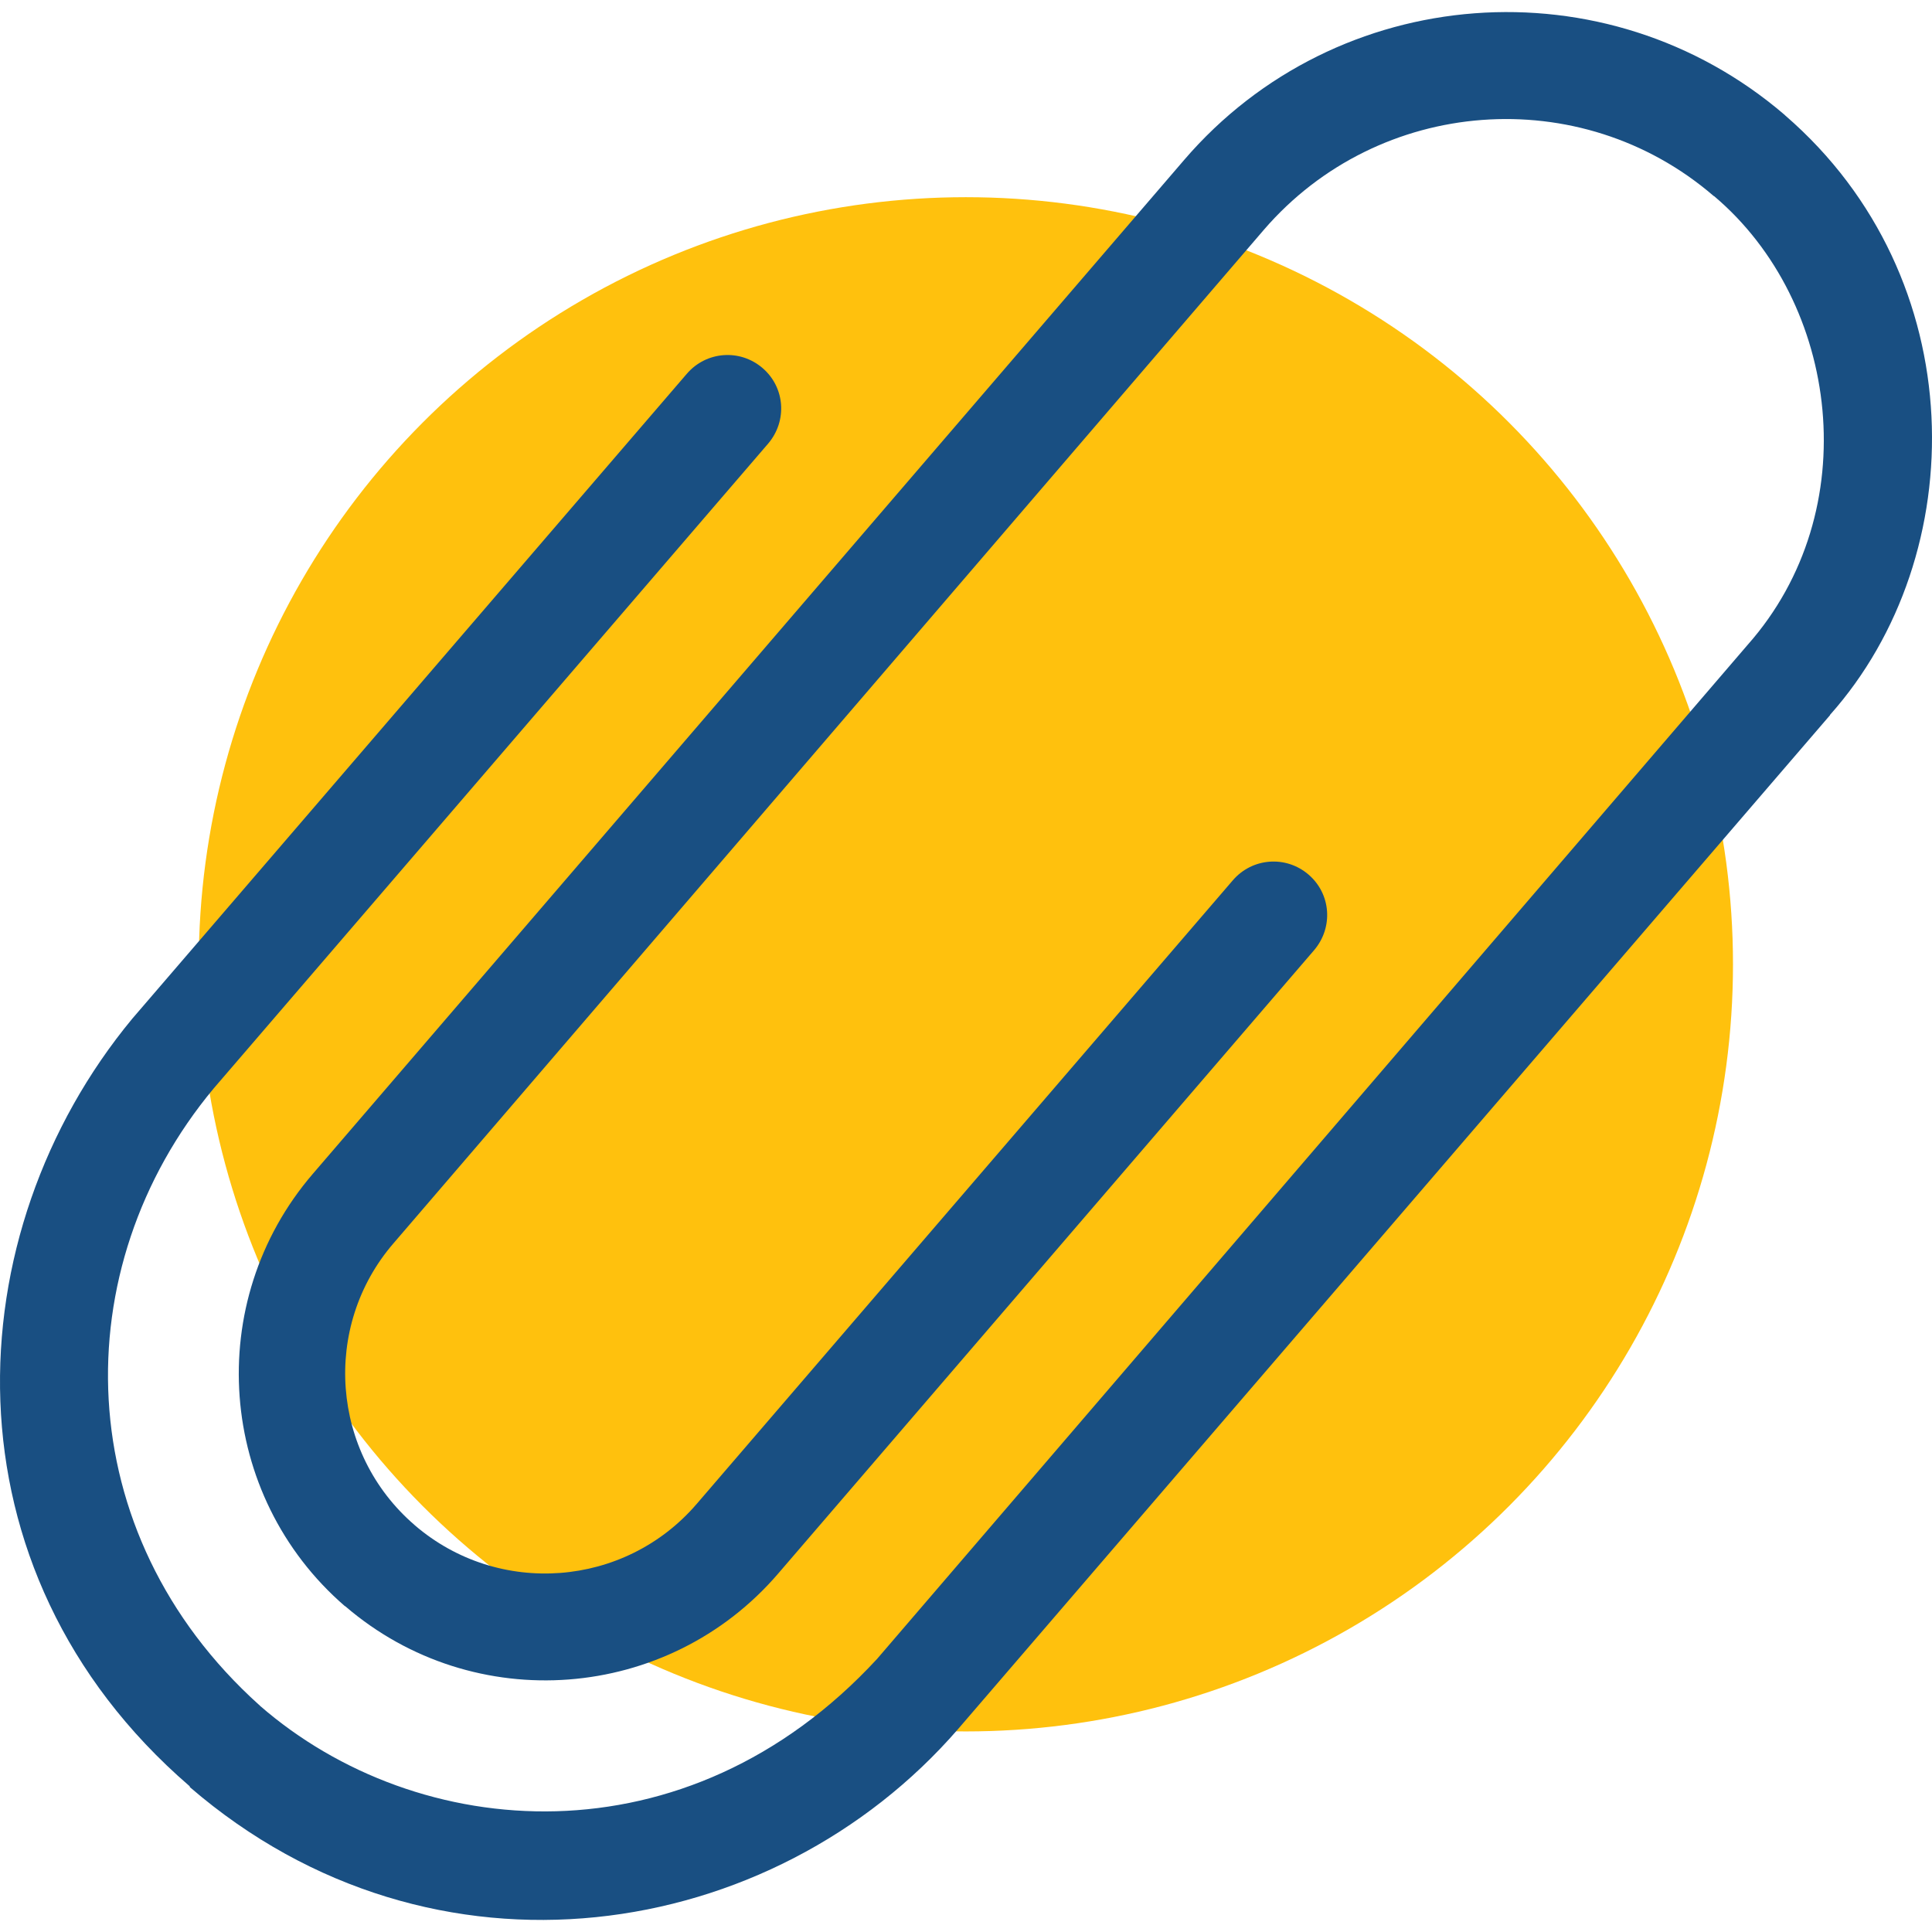
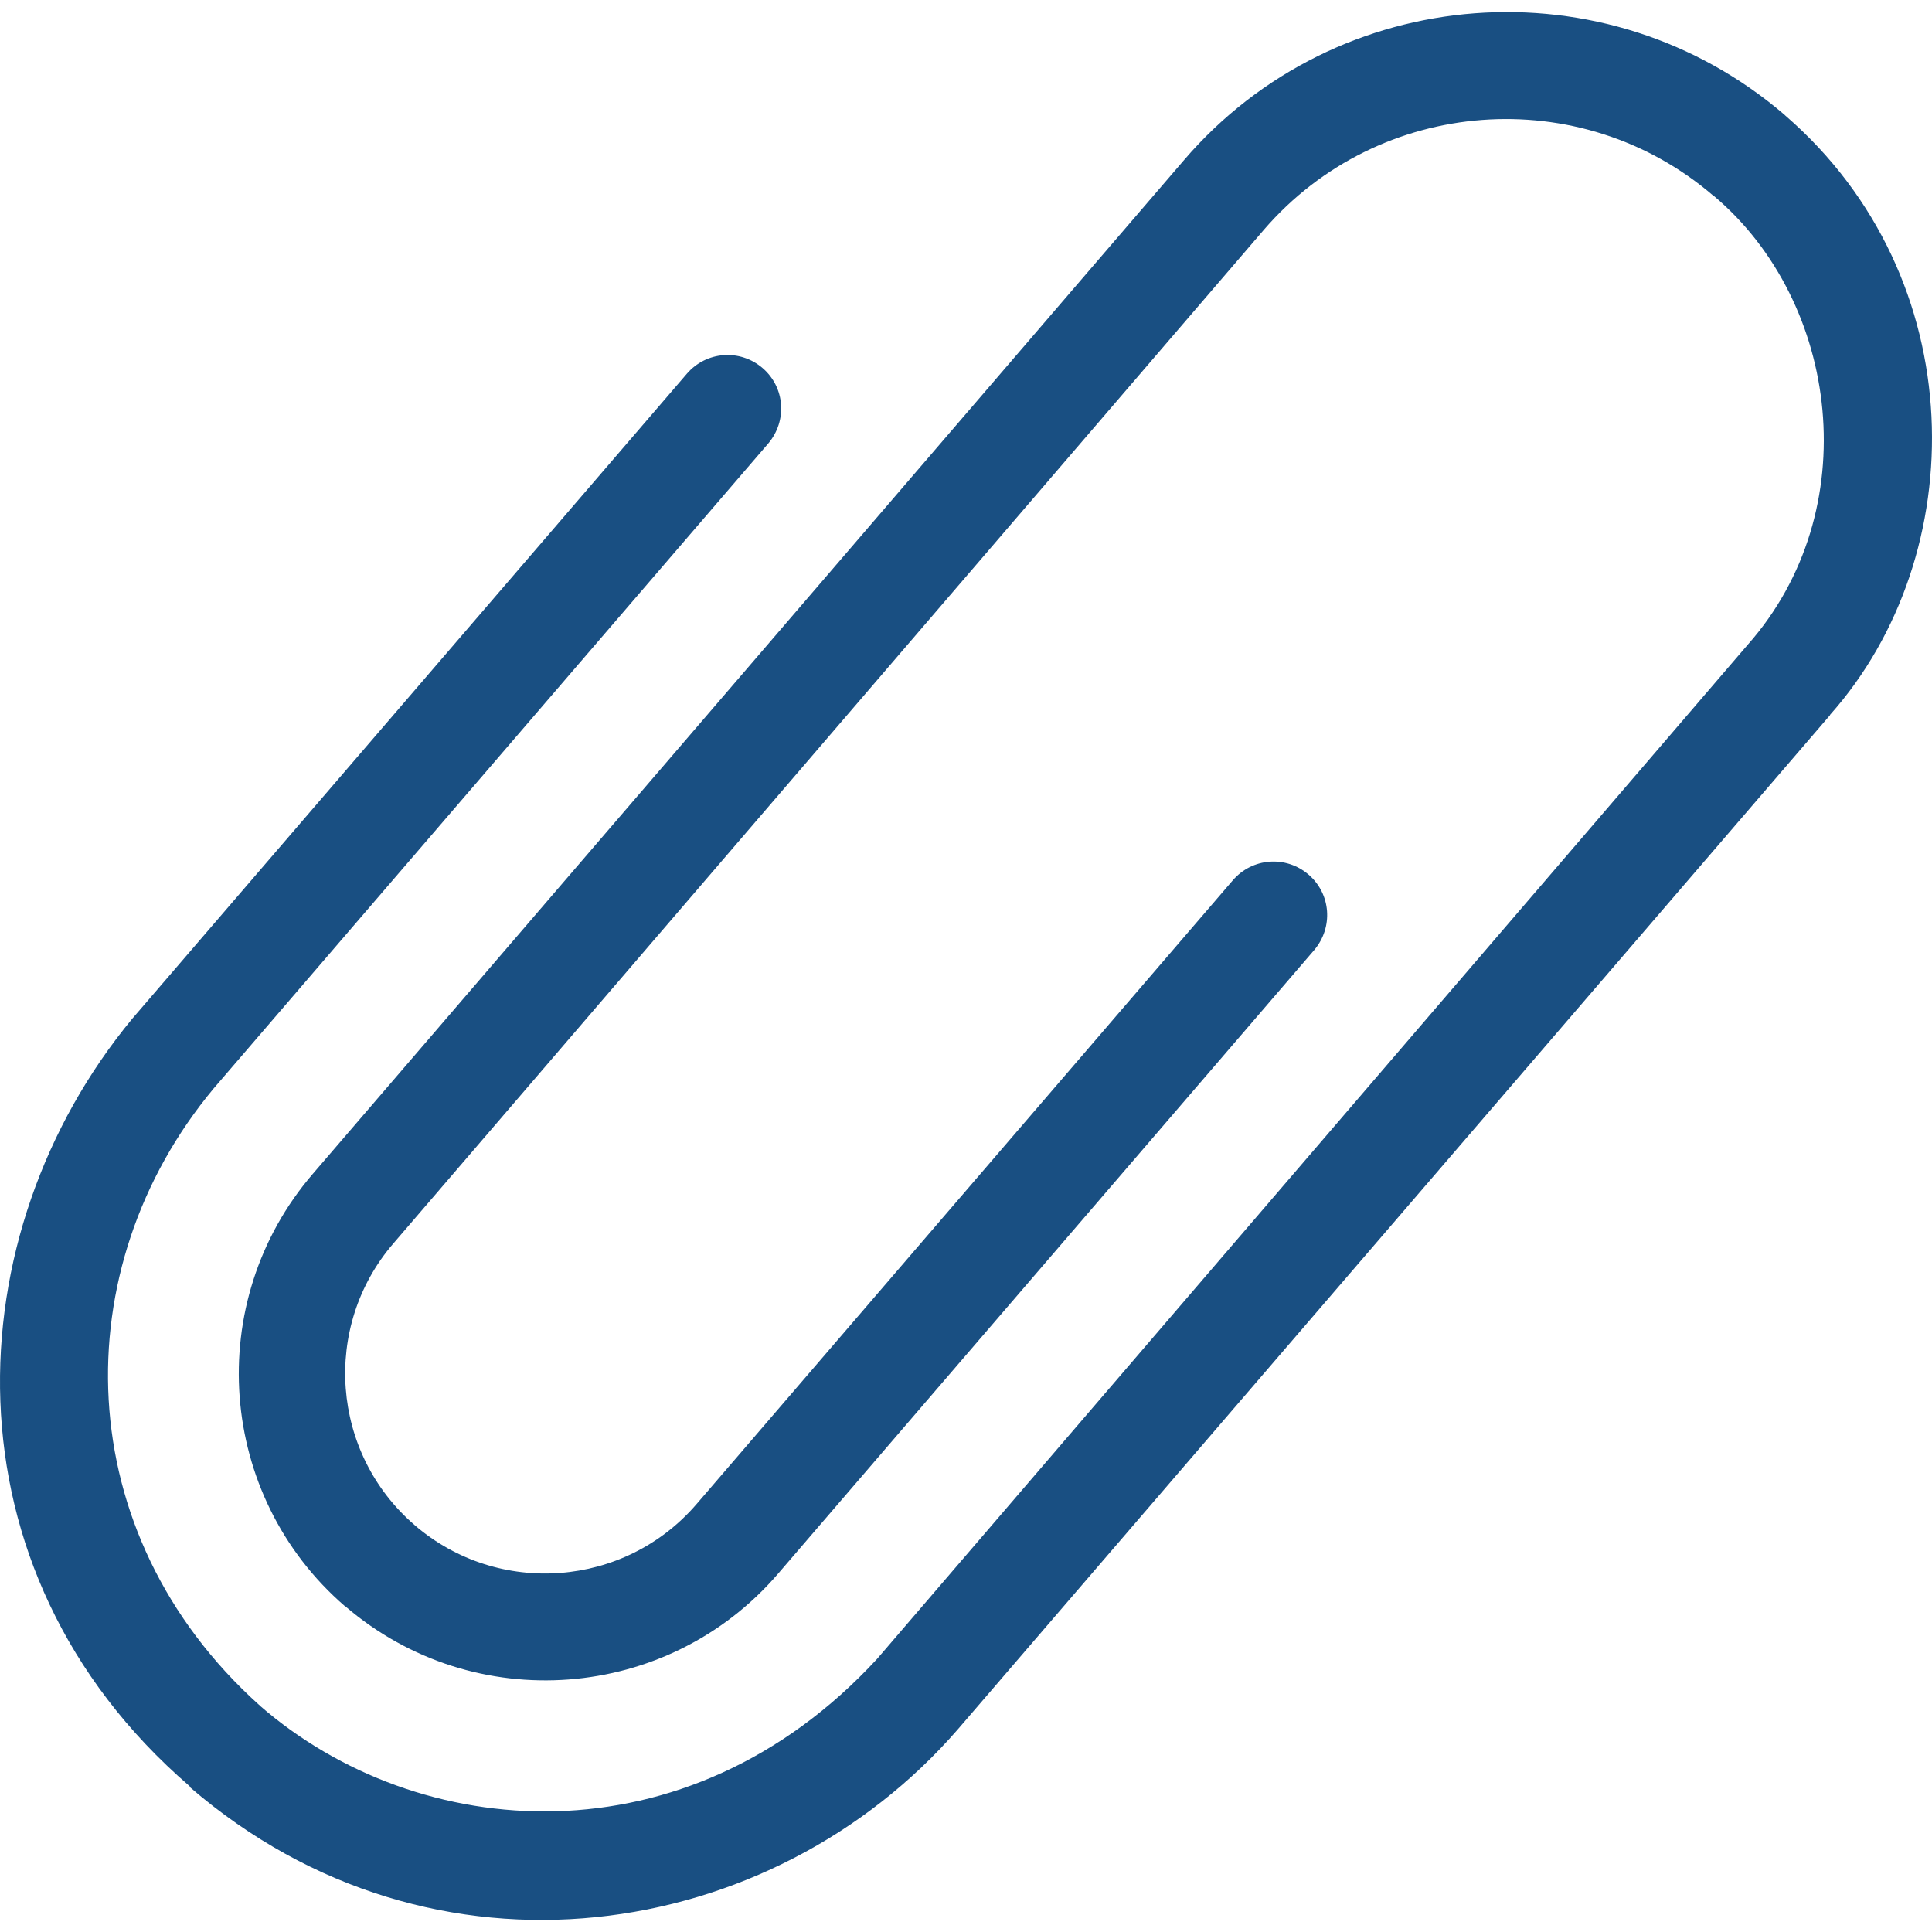
<svg xmlns="http://www.w3.org/2000/svg" id="Layer_1" x="0px" y="0px" viewBox="0 0 392.541 392.541" style="enable-background:new 0 0 392.541 392.541;" xml:space="preserve">
-   <circle style="fill:#FFC10D;" cx="196.244" cy="195.927" r="155.863" />
  <path style="fill:#194F82;" d="M362.709,23.45c-0.065-0.065-0.065-0.065-0.129-0.129C326.313-7.774,271.622-3.637,240.591,32.5 L63.589,238.464c-22.432,26.053-19.459,65.422,6.465,87.855c0.065,0,0.129,0.065,0.129,0.065 c26.117,22.432,65.552,19.394,87.919-6.659l108.929-126.707c3.879-4.59,3.426-11.378-1.164-15.321 c-4.59-3.943-11.442-3.426-15.386,1.164L141.553,305.567c-14.61,17.002-40.275,18.941-57.277,4.331l-0.065-0.065 c-16.937-14.61-18.877-40.275-4.267-57.212L256.818,46.658c23.337-27.022,64.323-30.125,91.345-6.853 c0.065,0,0.065,0.065,0.129,0.065c25.471,21.527,30.901,63.935,6.788,91.152L178.208,337.05 c-38.723,41.956-93.349,37.43-125.414,9.503c0-0.065-0.065-0.129-0.129-0.129c-38.788-34.909-39.693-88.76-9.244-125.285 L156.098,90.1c3.879-4.59,3.426-11.378-1.164-15.321c-4.59-3.943-11.442-3.426-15.386,1.164L26.87,206.981 c-36.008,43.507-39.305,111.903,11.572,155.863c0.065,0.065,0.129,0.065,0.129,0.259c49.519,42.731,118.432,31.677,156.121-11.83 l177.131-205.964c0-0.065,0-0.065,0-0.065C400.721,112.791,400.915,56.484,362.709,23.45z" />
  <g />
  <g />
  <g />
  <g />
  <g />
  <g />
  <g />
  <g />
  <g />
  <g />
  <g />
  <g />
  <g />
  <g />
  <g />
</svg>